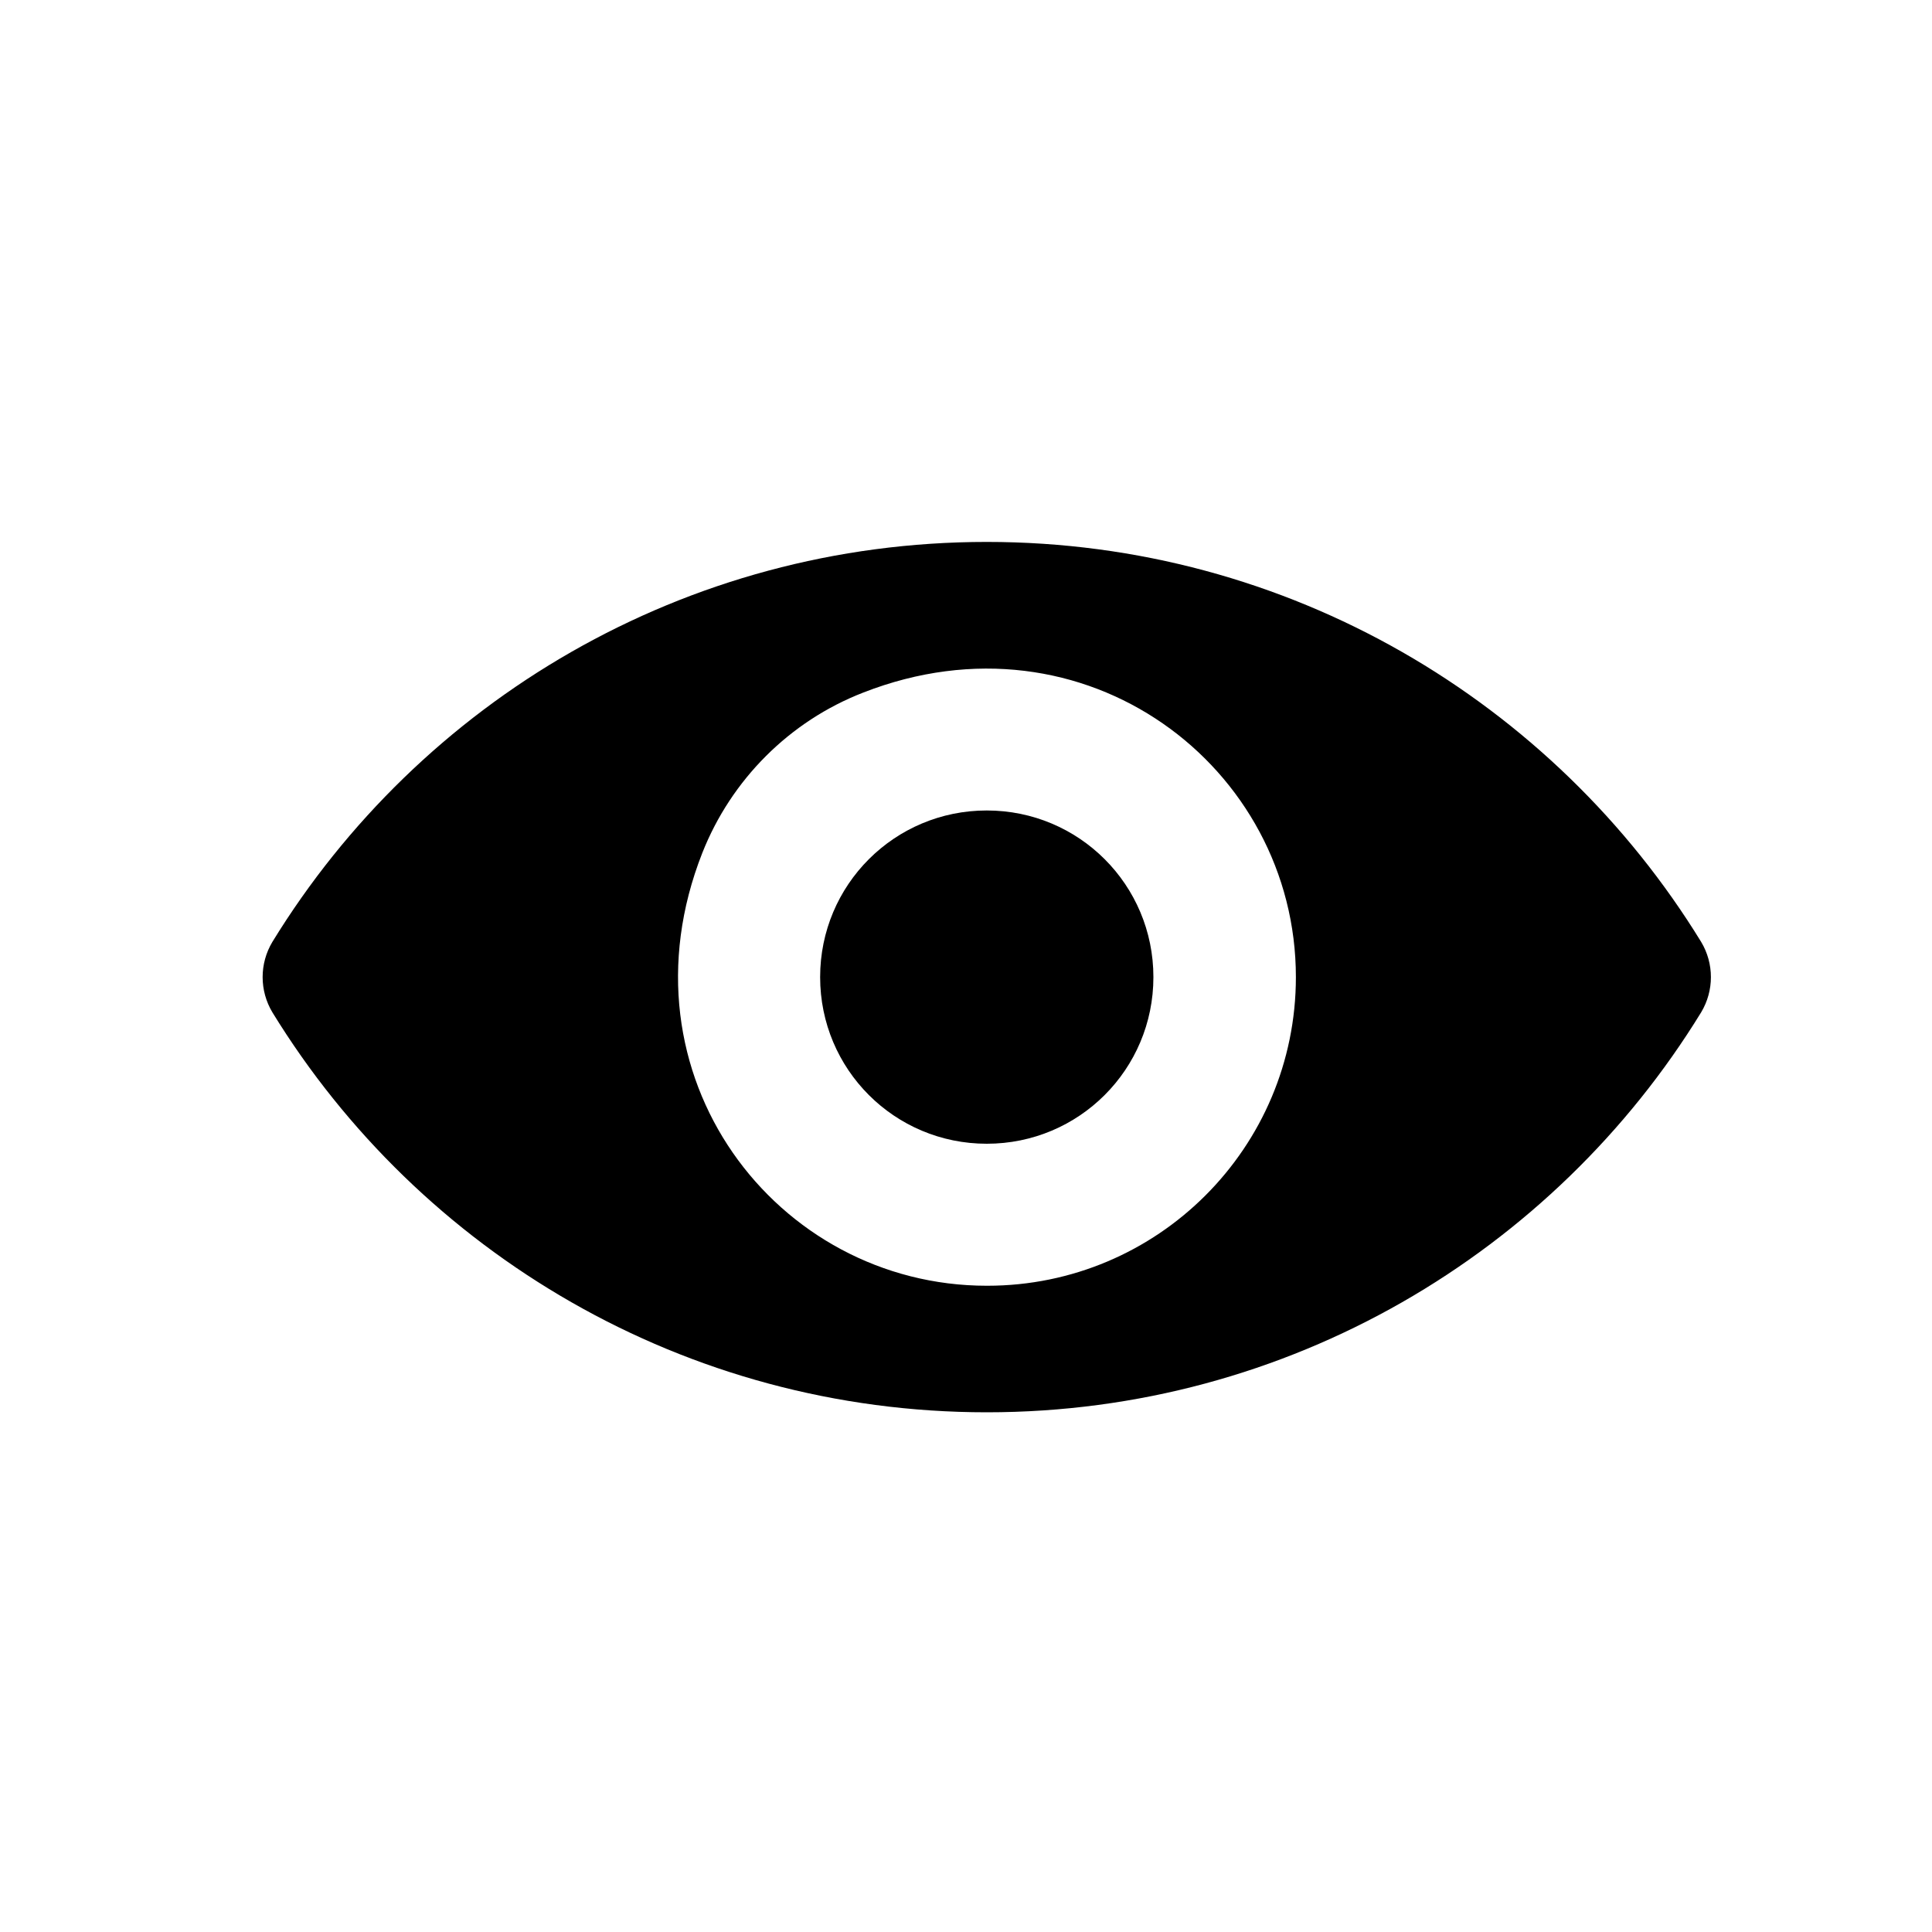
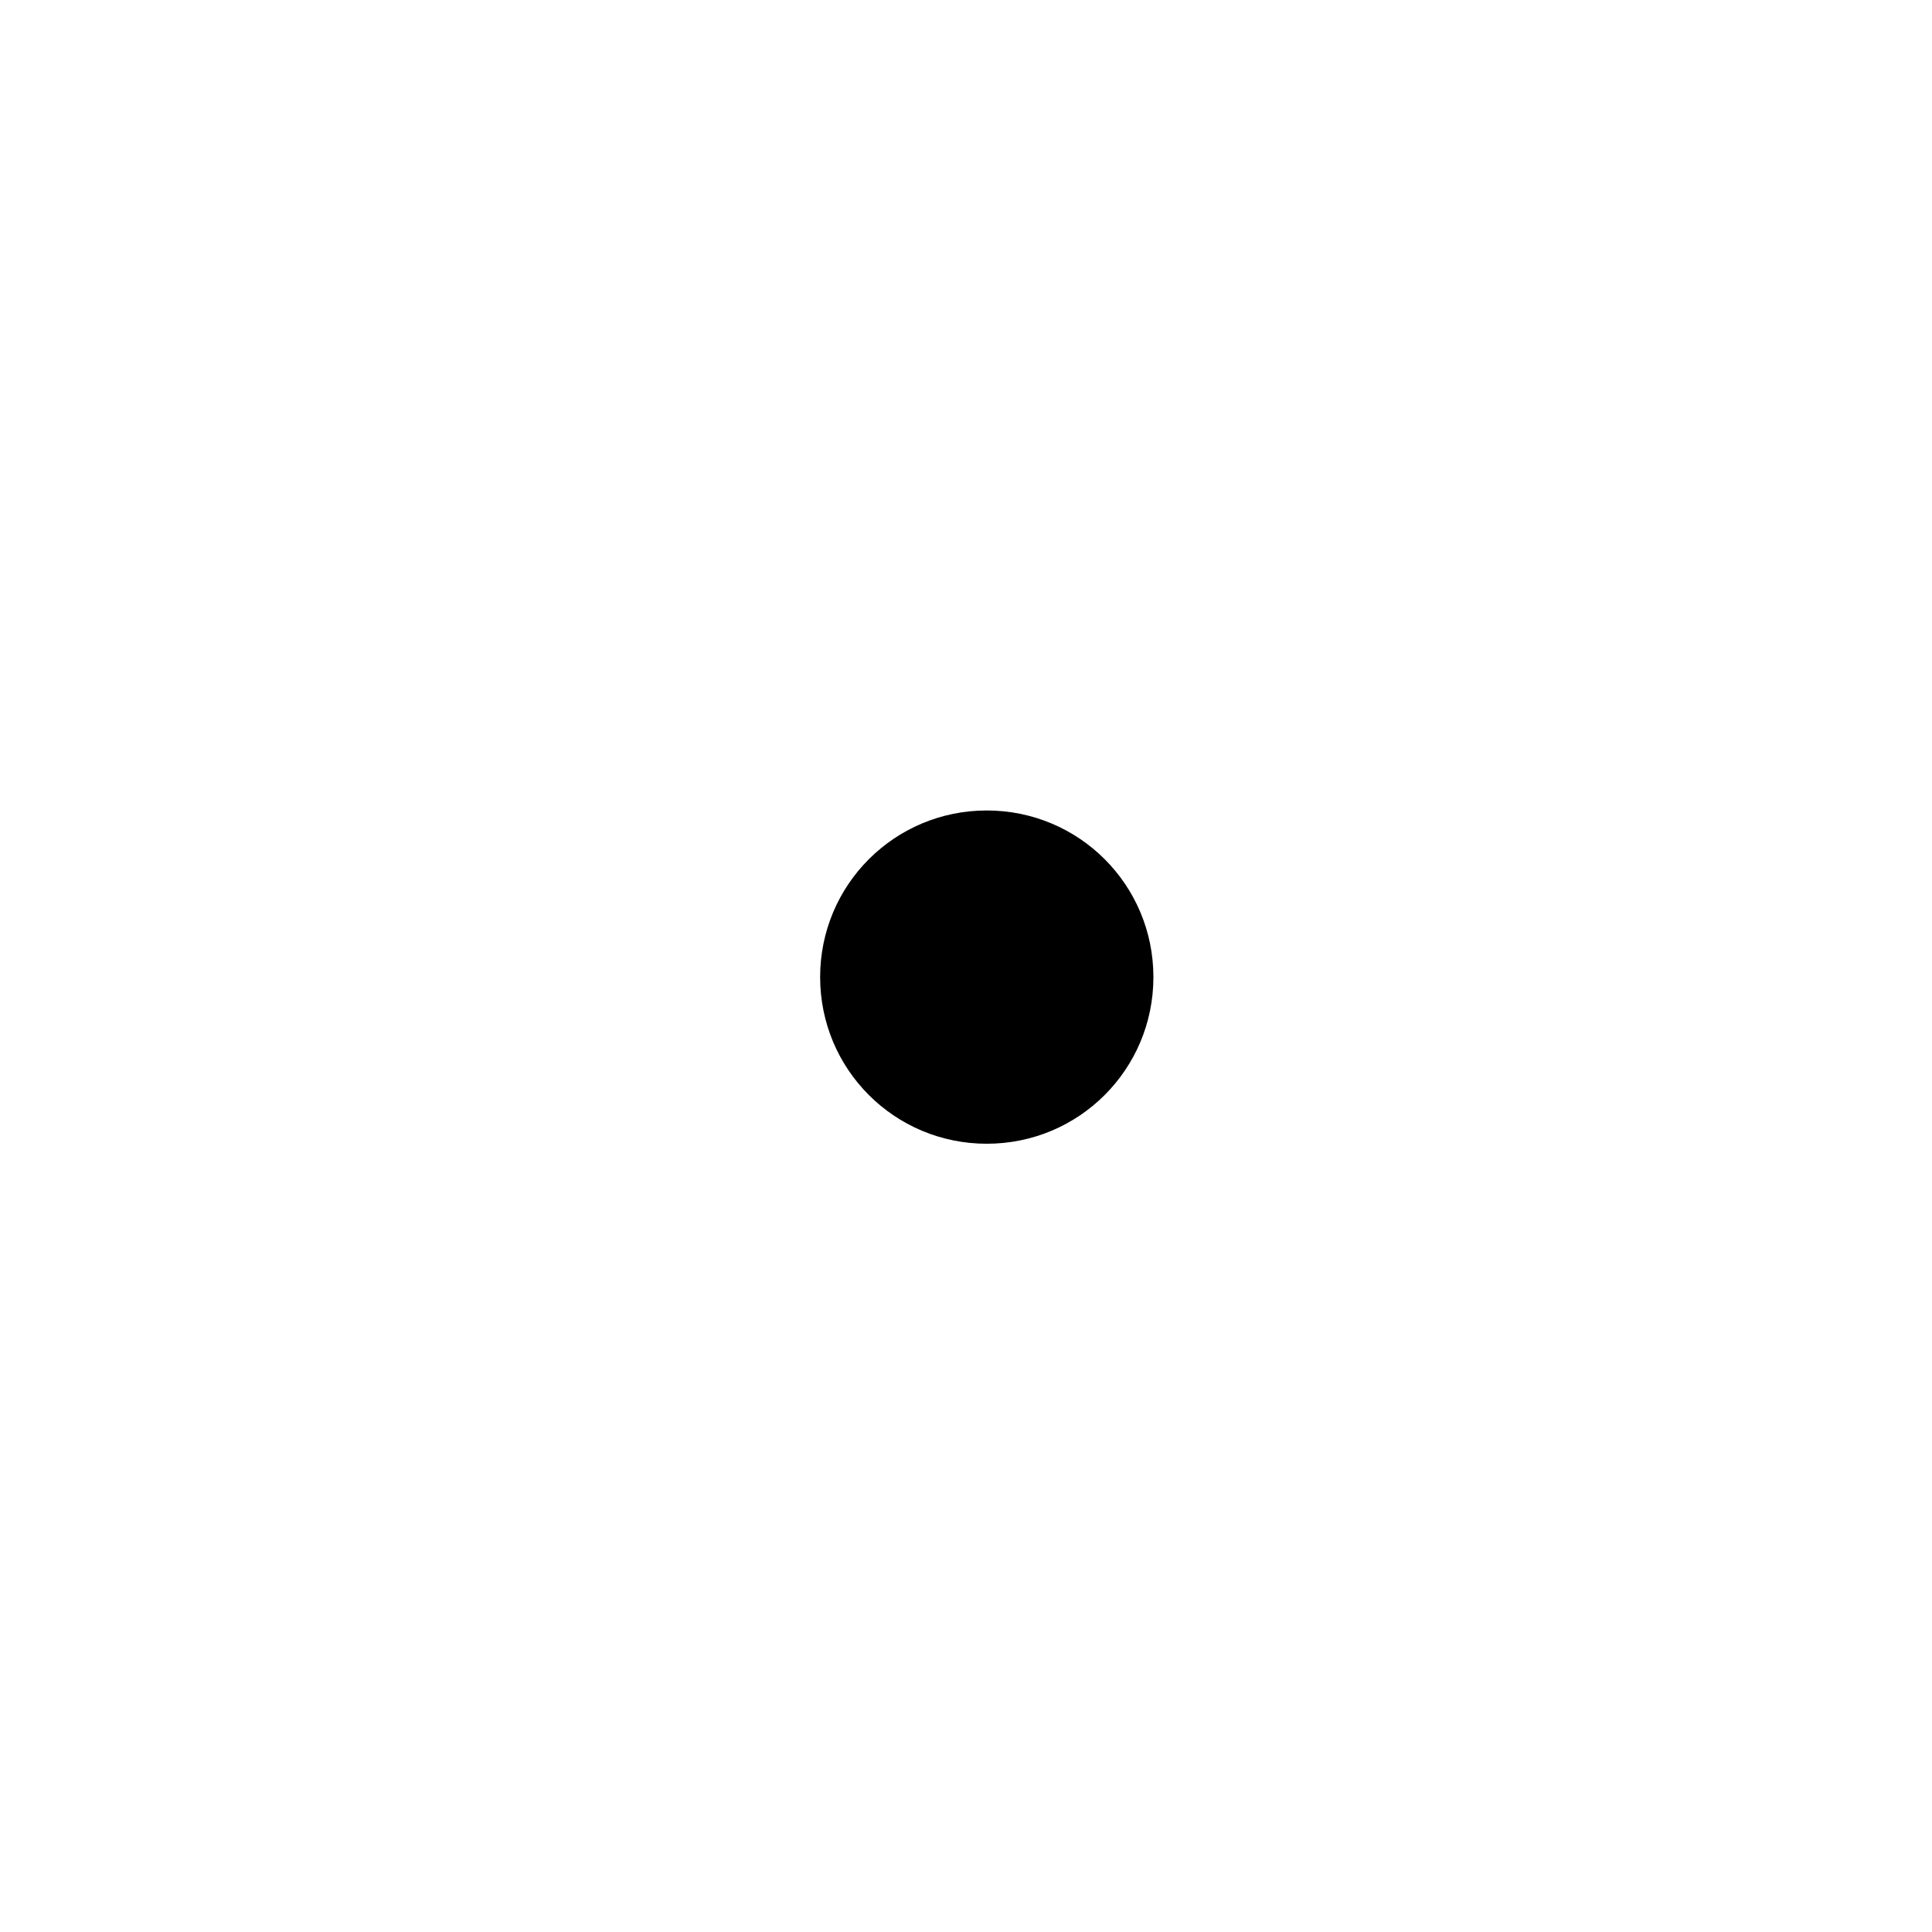
<svg xmlns="http://www.w3.org/2000/svg" width="40" height="40" viewBox="0 0 40 40" fill="none">
-   <path d="M20.43 11.22C14.17 11.22 8.69 14.53 5.64 19.5C5.37 19.95 5.37 20.51 5.64 20.96C8.69 25.93 14.18 29.24 20.43 29.24C26.68 29.24 32.17 25.93 35.22 20.96C35.49 20.51 35.49 19.95 35.22 19.5C32.17 14.53 26.68 11.22 20.43 11.22ZM20.43 26.62C16.07 26.62 12.73 22.26 14.54 17.66C15.14 16.14 16.35 14.93 17.87 14.34C22.47 12.54 26.83 15.88 26.83 20.23C26.83 23.76 23.97 26.62 20.44 26.62H20.43Z" fill="black" />
  <path d="M20.43 23.68C18.52 23.68 16.98 22.14 16.98 20.23C16.98 18.32 18.52 16.78 20.43 16.78C22.34 16.78 23.88 18.32 23.88 20.23C23.88 22.14 22.34 23.68 20.43 23.68Z" fill="black" />
</svg>